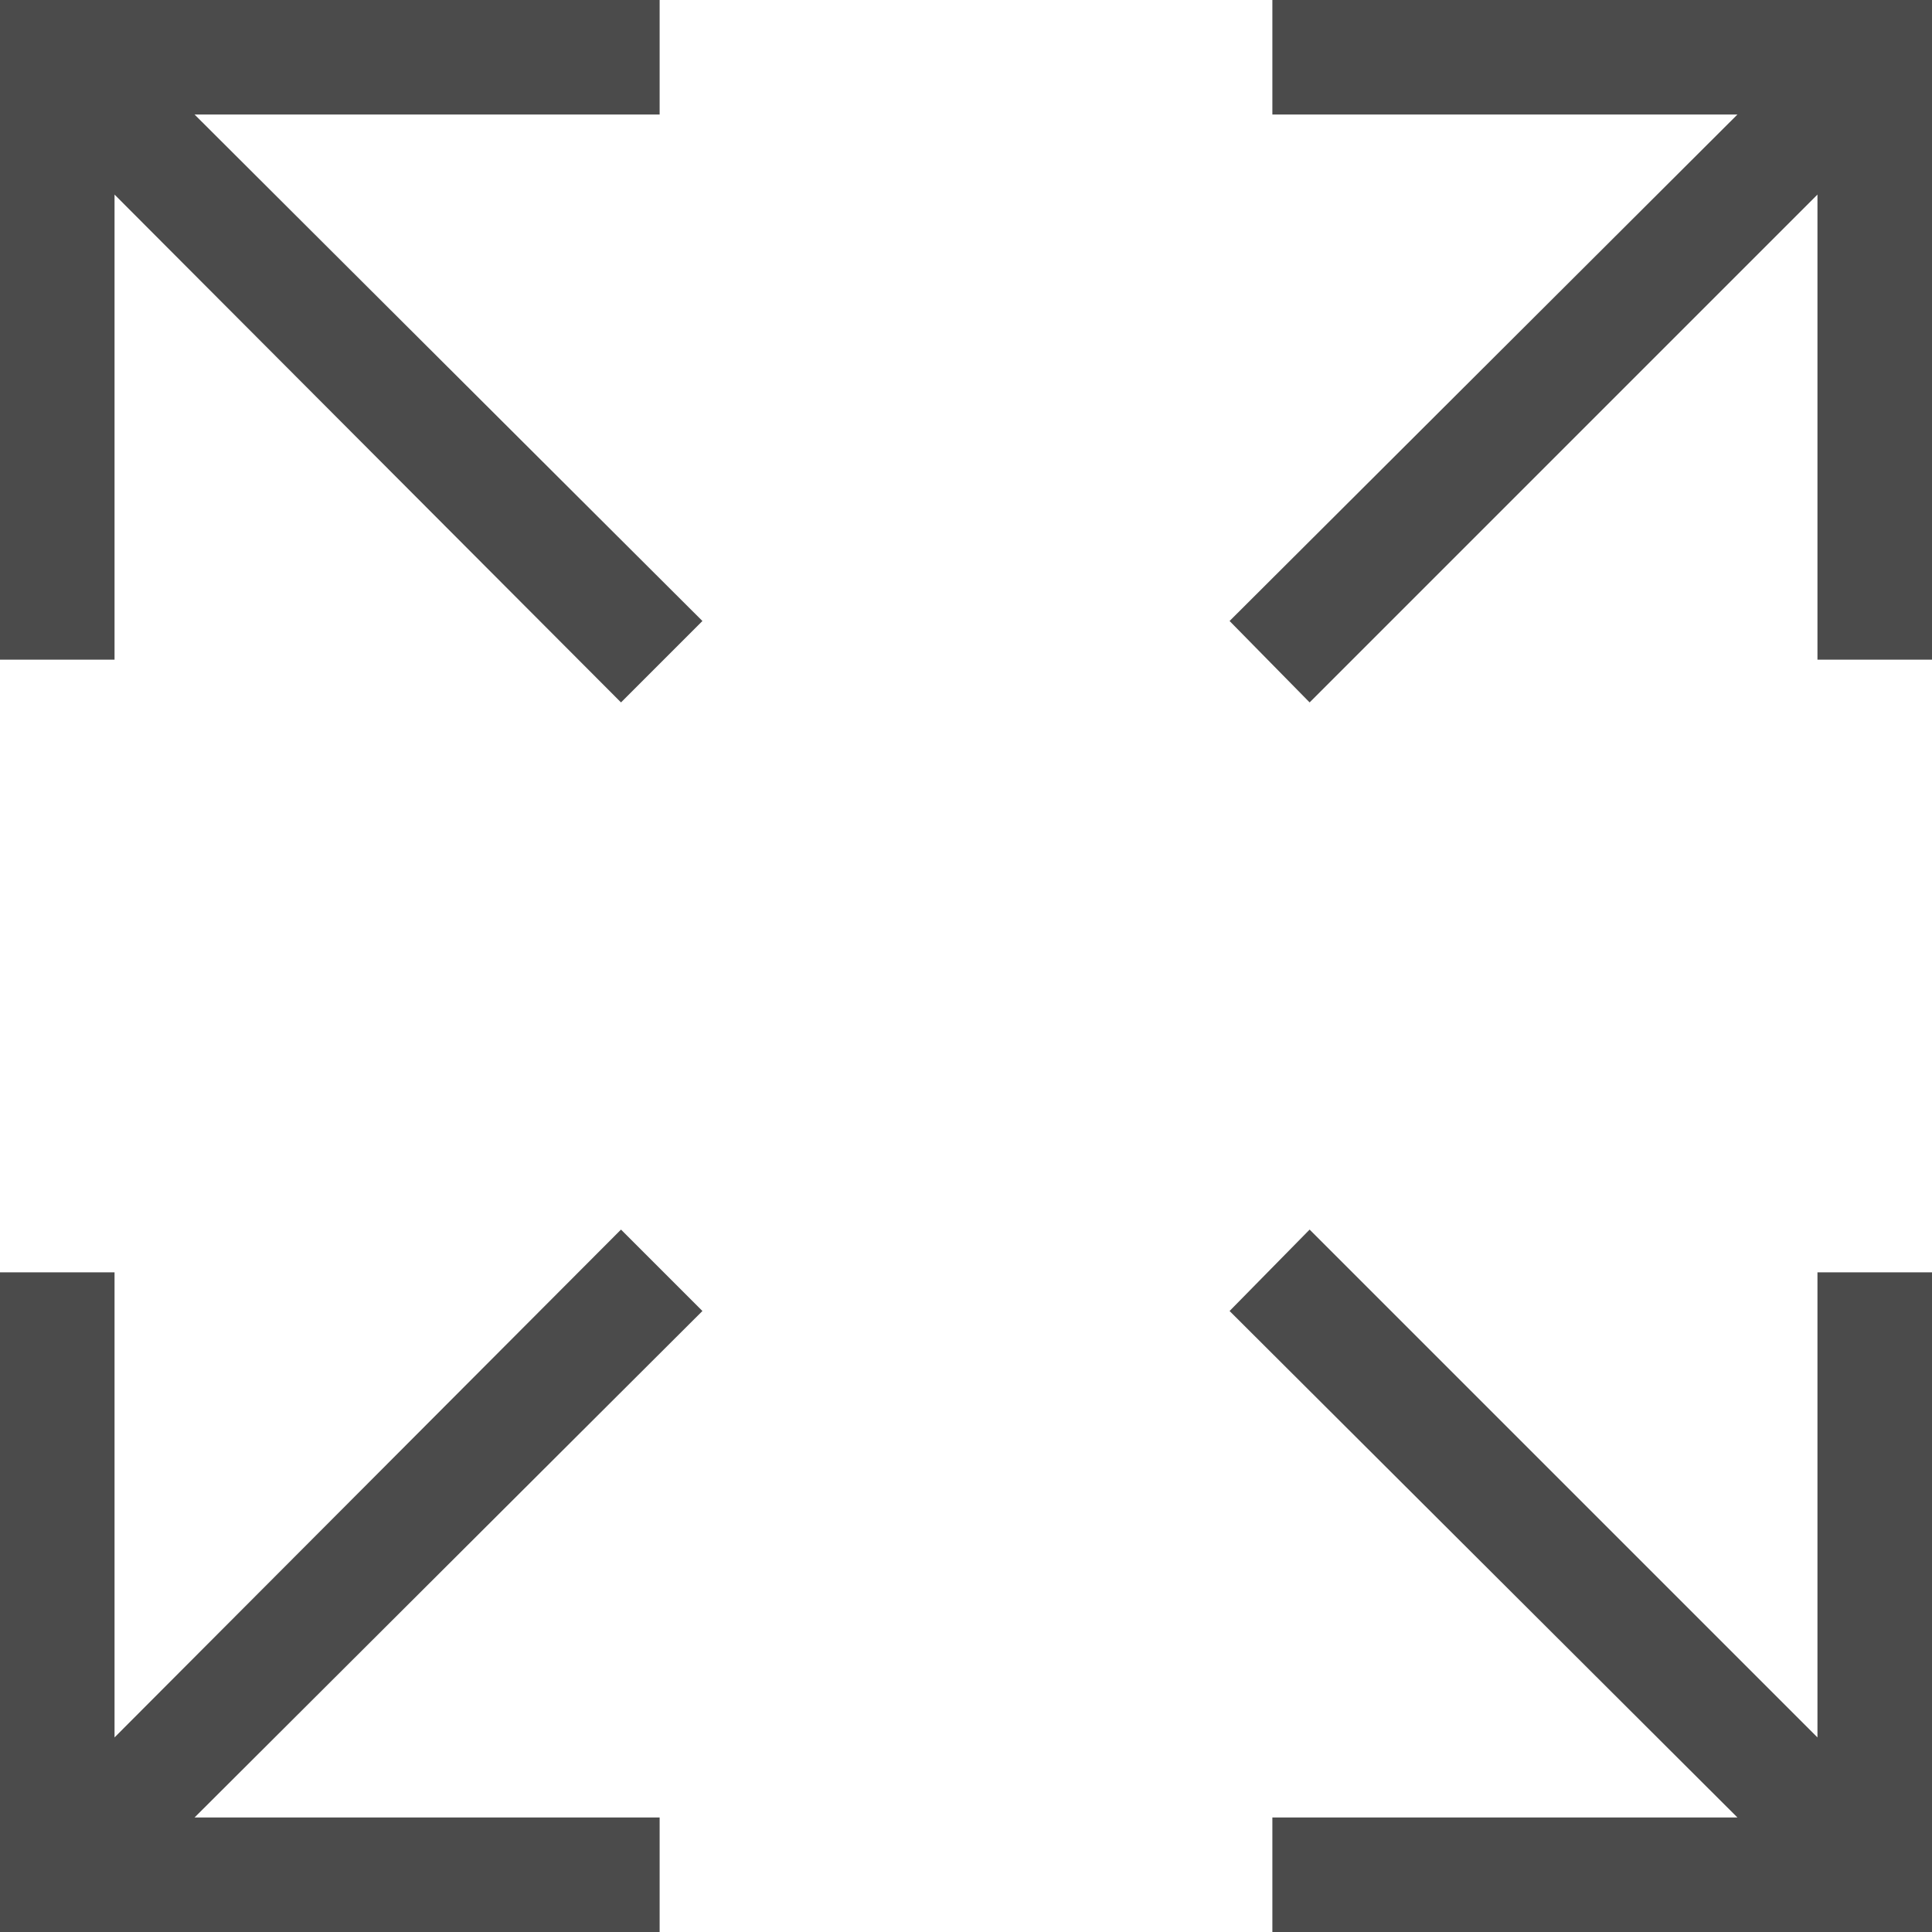
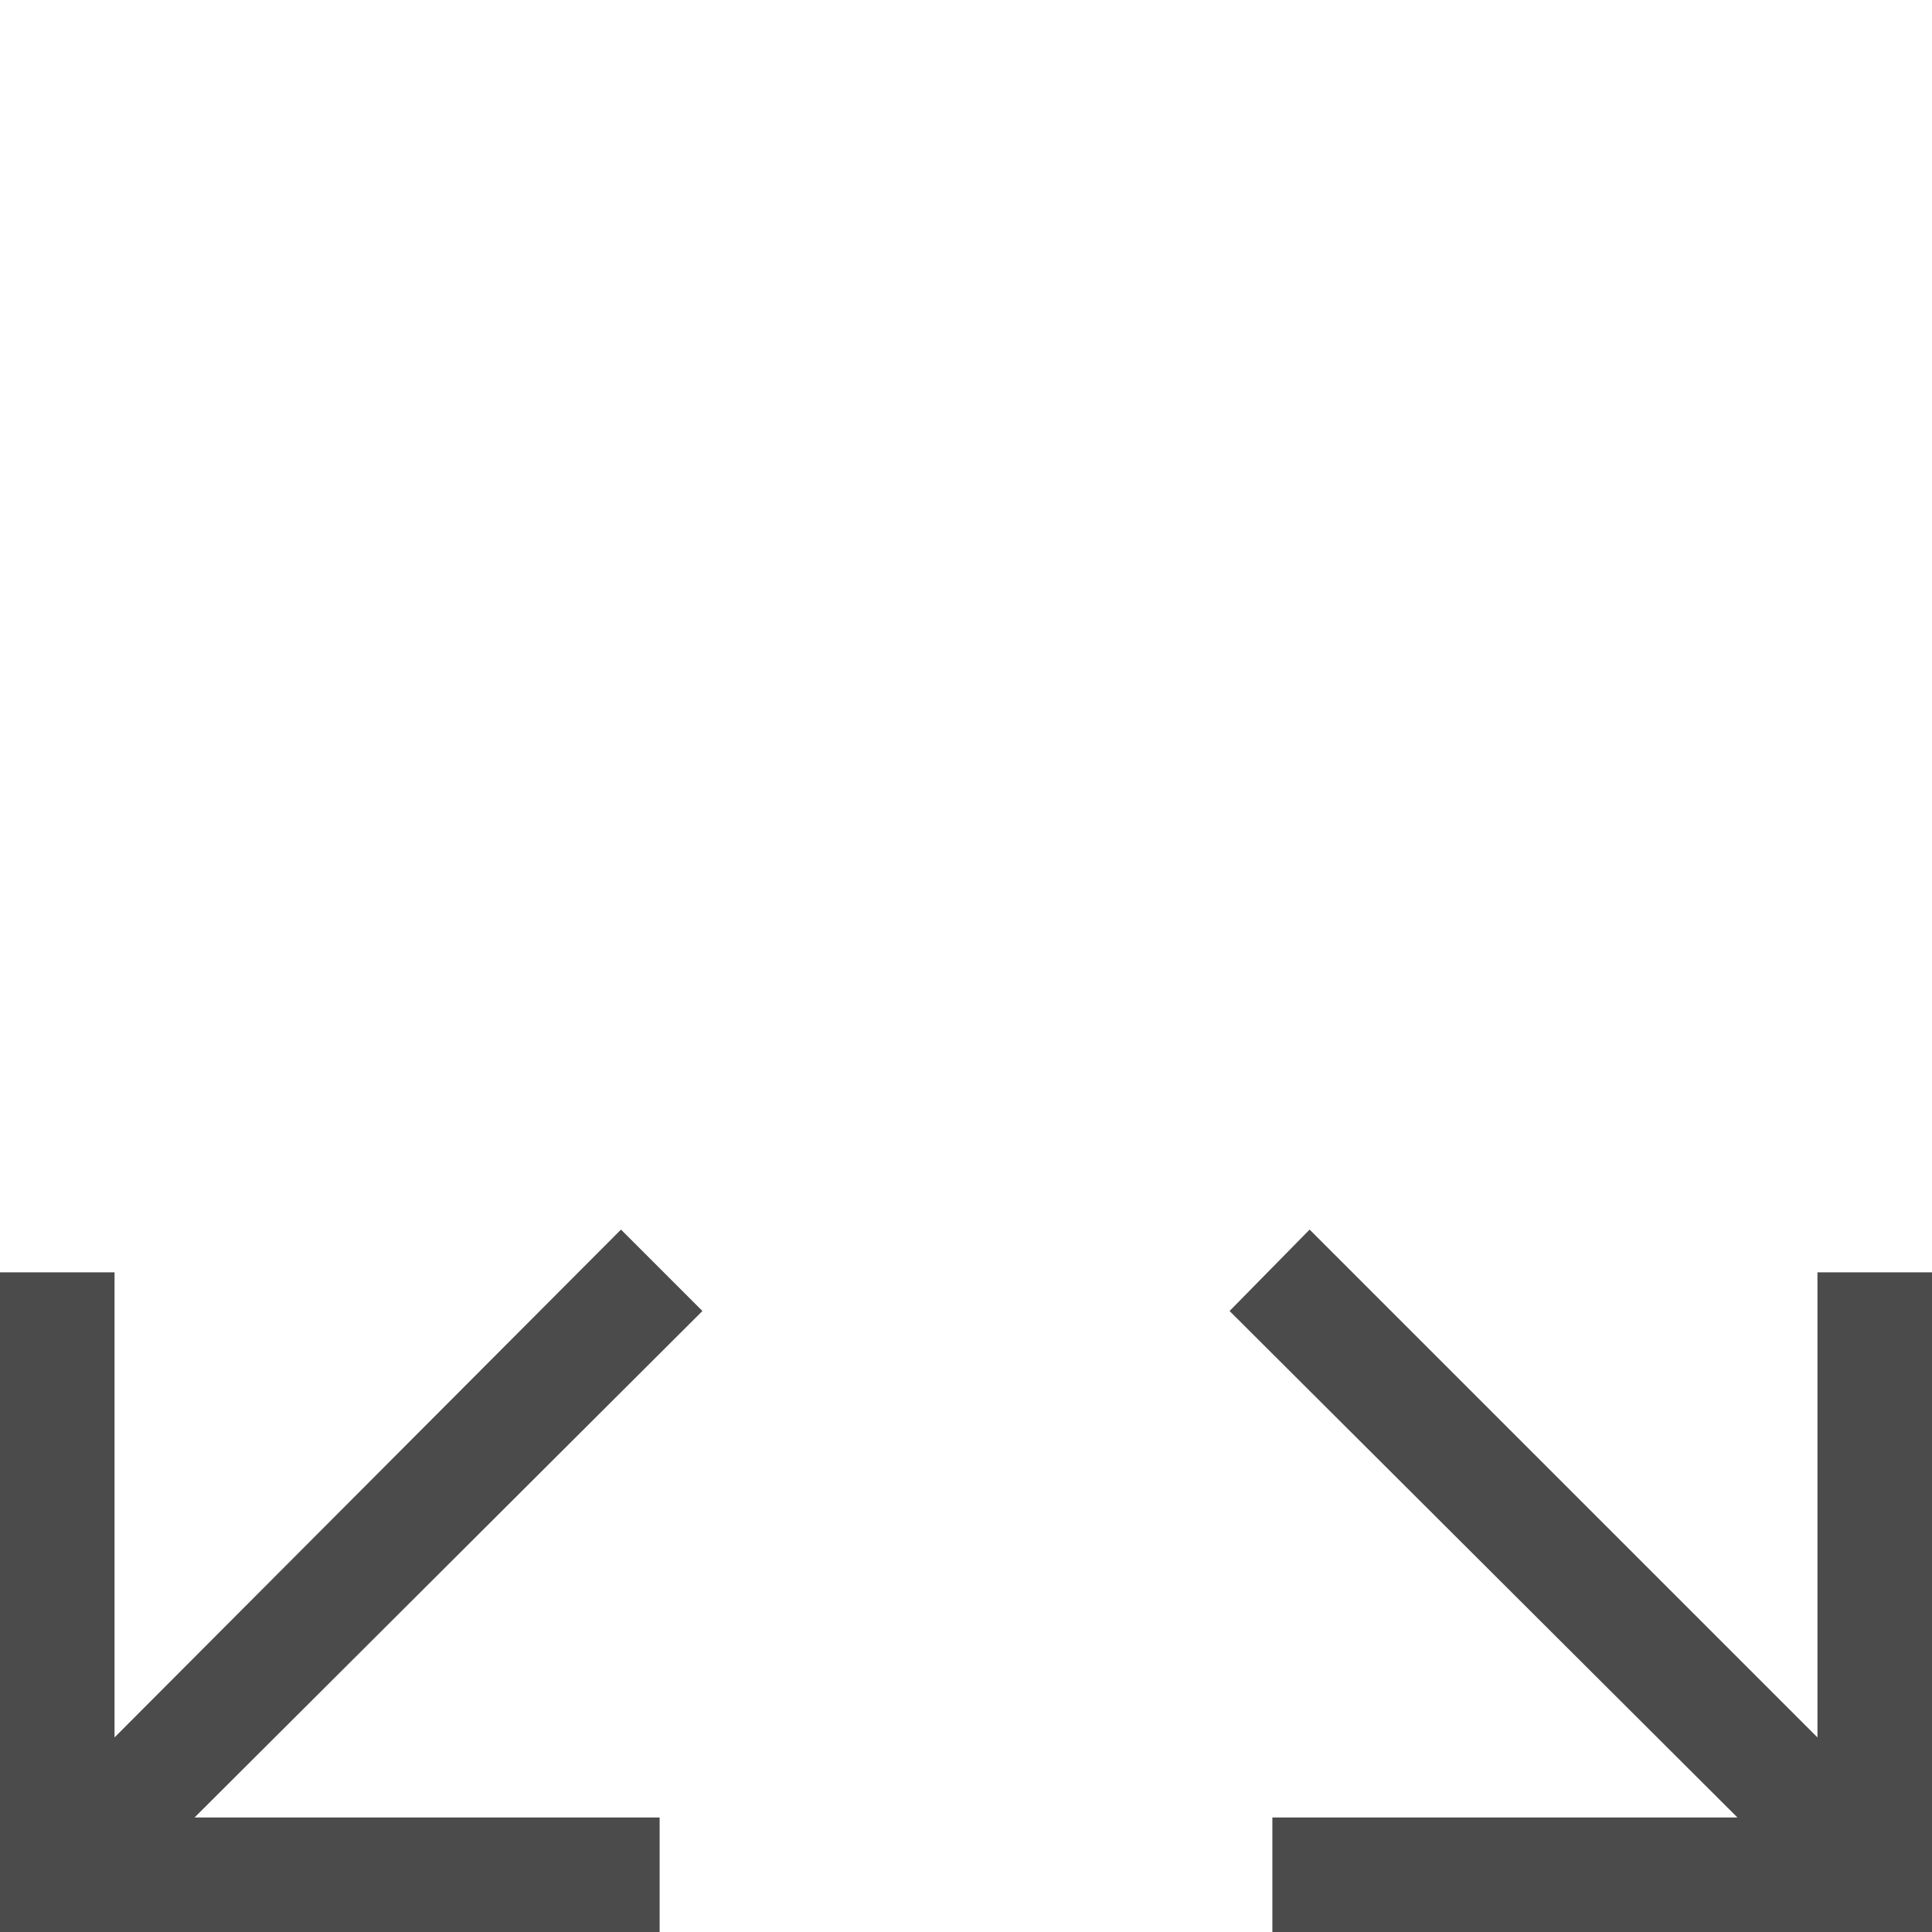
<svg xmlns="http://www.w3.org/2000/svg" width="14" height="14" viewBox="0 0 14 14">
  <defs>
    <style>.cls-1{fill:#4b4b4b;}</style>
  </defs>
  <title>icon_scale</title>
  <g id="レイヤー_2" data-name="レイヤー 2">
    <g id="レイヤー_1-2" data-name="レイヤー 1">
-       <polygon class="cls-1" points="0.83 4.78 0.83 1.41 4.5 5.09 5.09 4.5 1.41 0.83 4.78 0.83 4.78 0 0 0 0 4.78 0.83 4.78" />
-       <polygon class="cls-1" points="9.22 0 9.22 0.83 12.59 0.83 8.91 4.5 9.49 5.09 13.17 1.41 13.17 4.78 14 4.78 14 0 9.22 0" />
      <polygon class="cls-1" points="4.5 8.91 0.83 12.59 0.83 9.22 0 9.22 0 14 4.78 14 4.78 13.17 1.41 13.17 5.09 9.5 4.5 8.91" />
      <polygon class="cls-1" points="13.17 12.59 9.49 8.91 8.91 9.5 12.59 13.17 9.22 13.17 9.22 14 14 14 14 9.22 13.17 9.22 13.17 12.59" />
    </g>
  </g>
</svg>